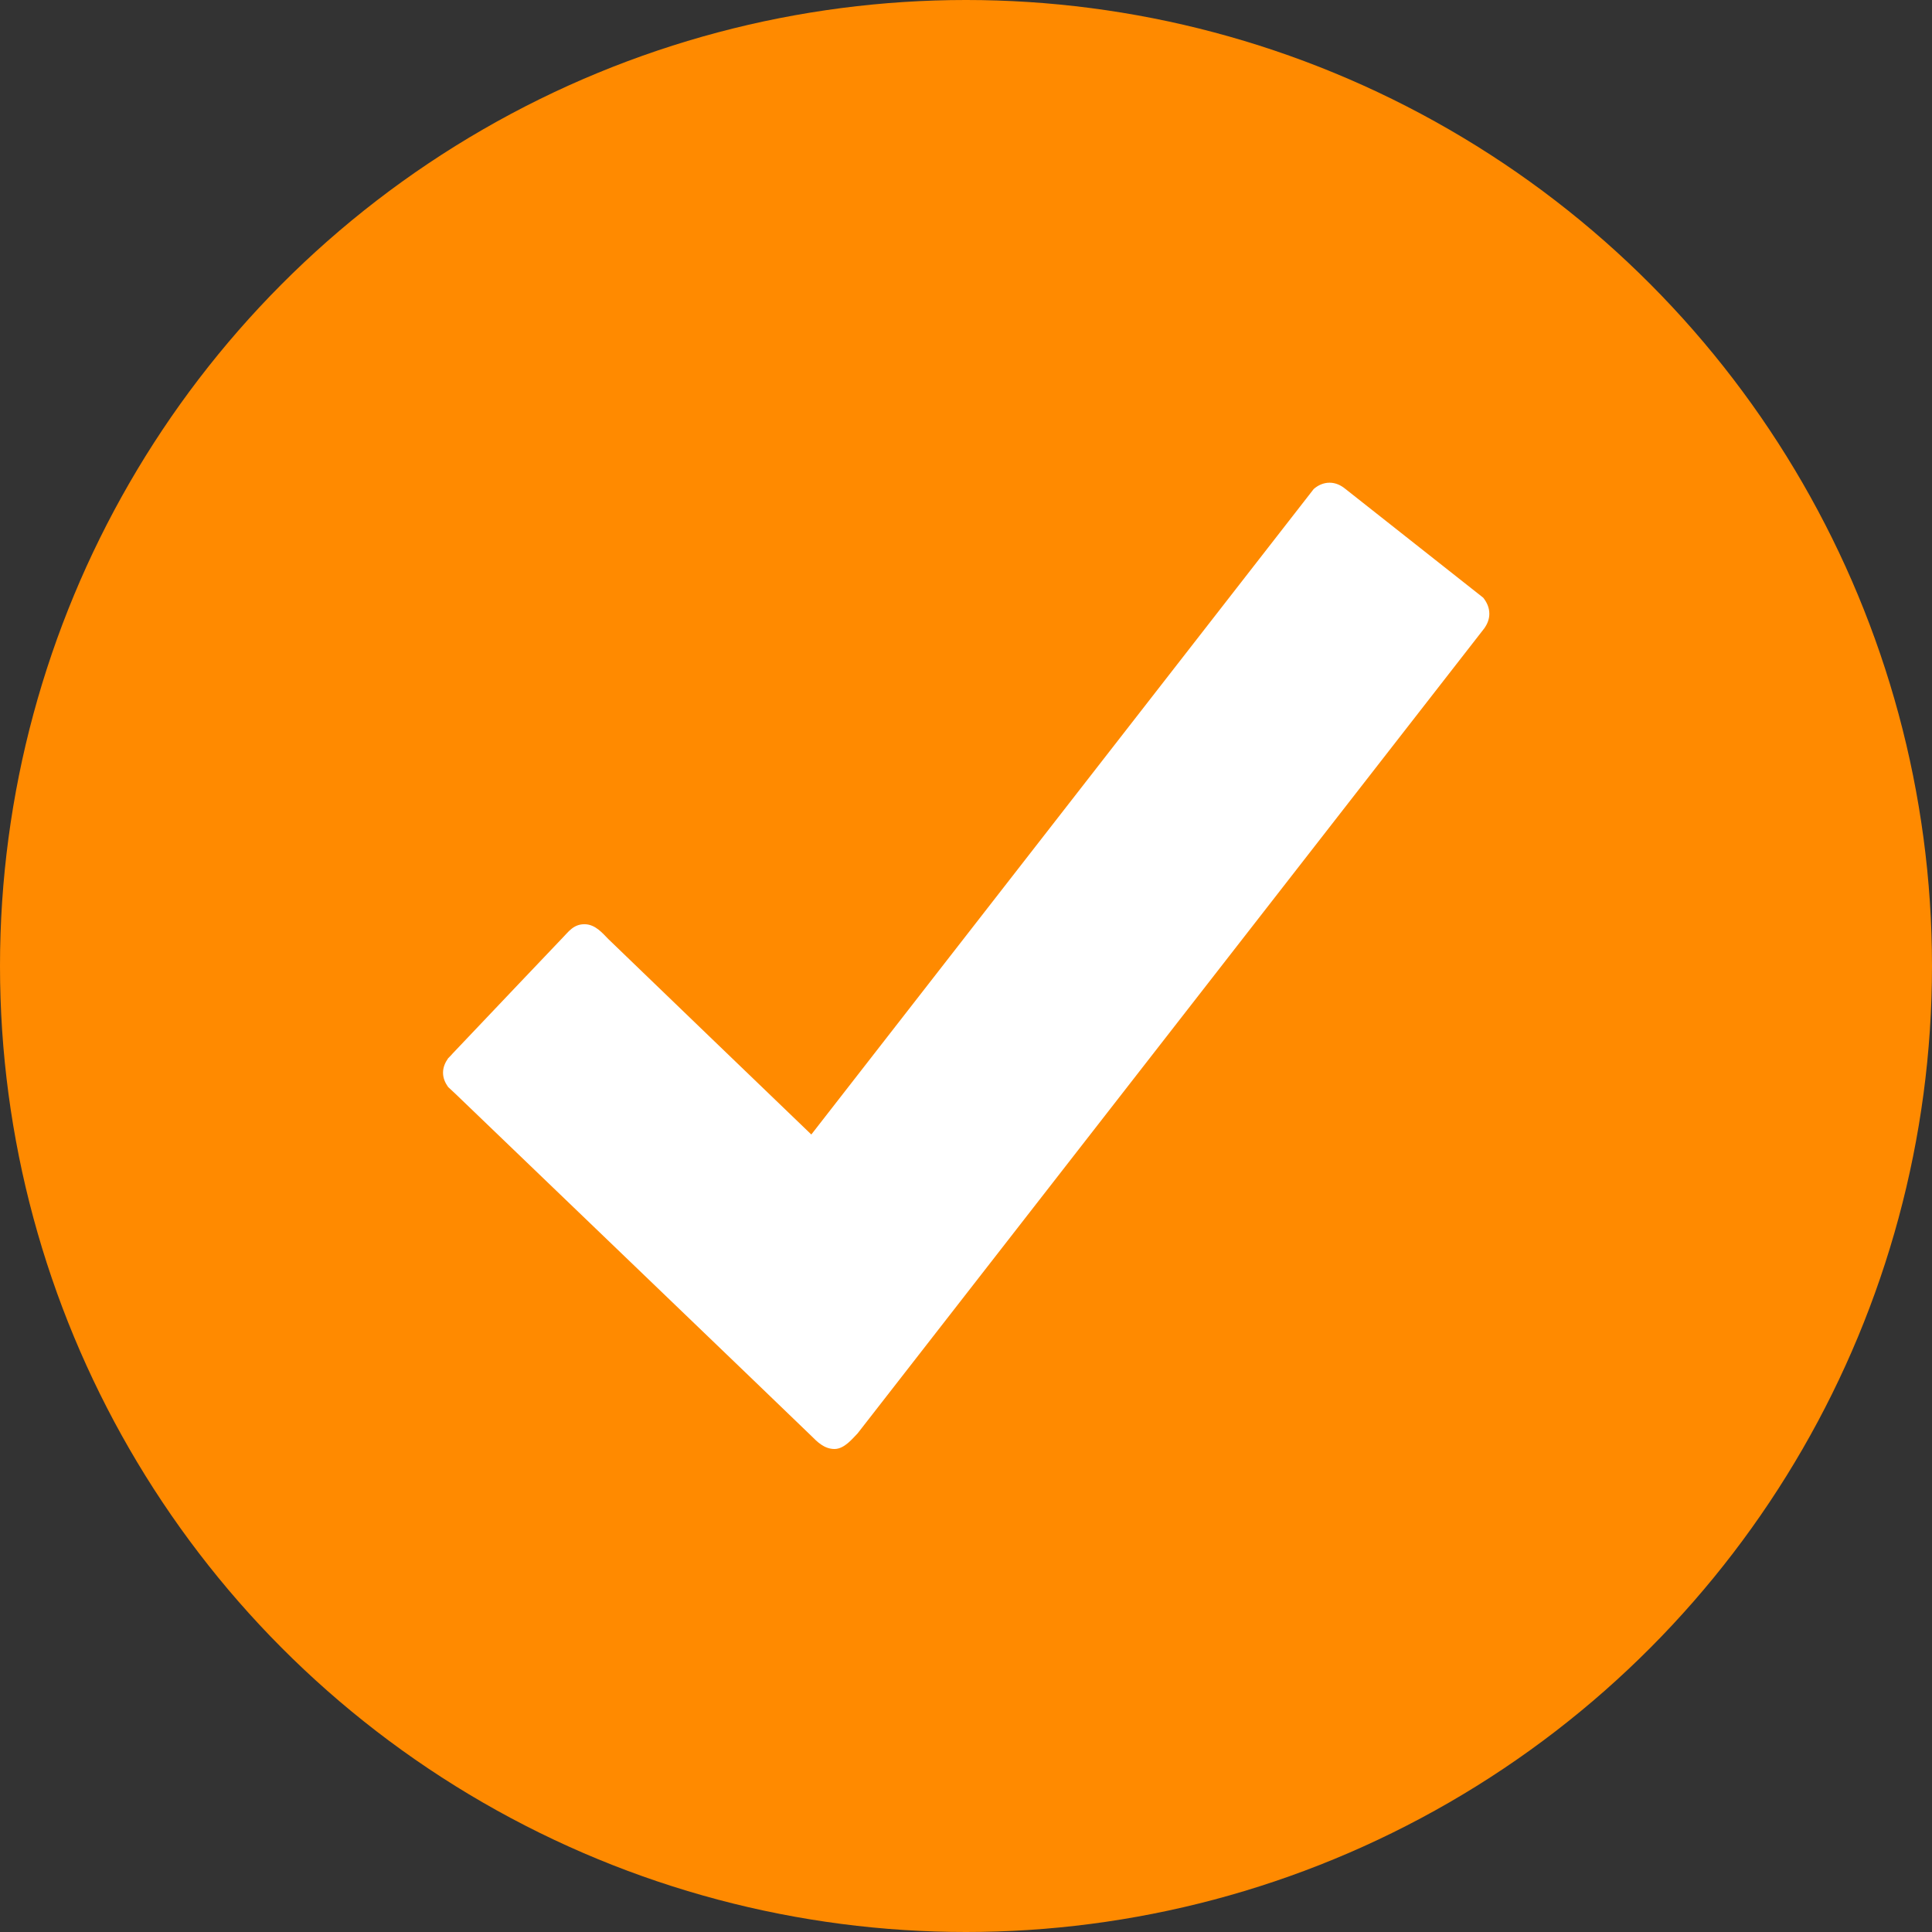
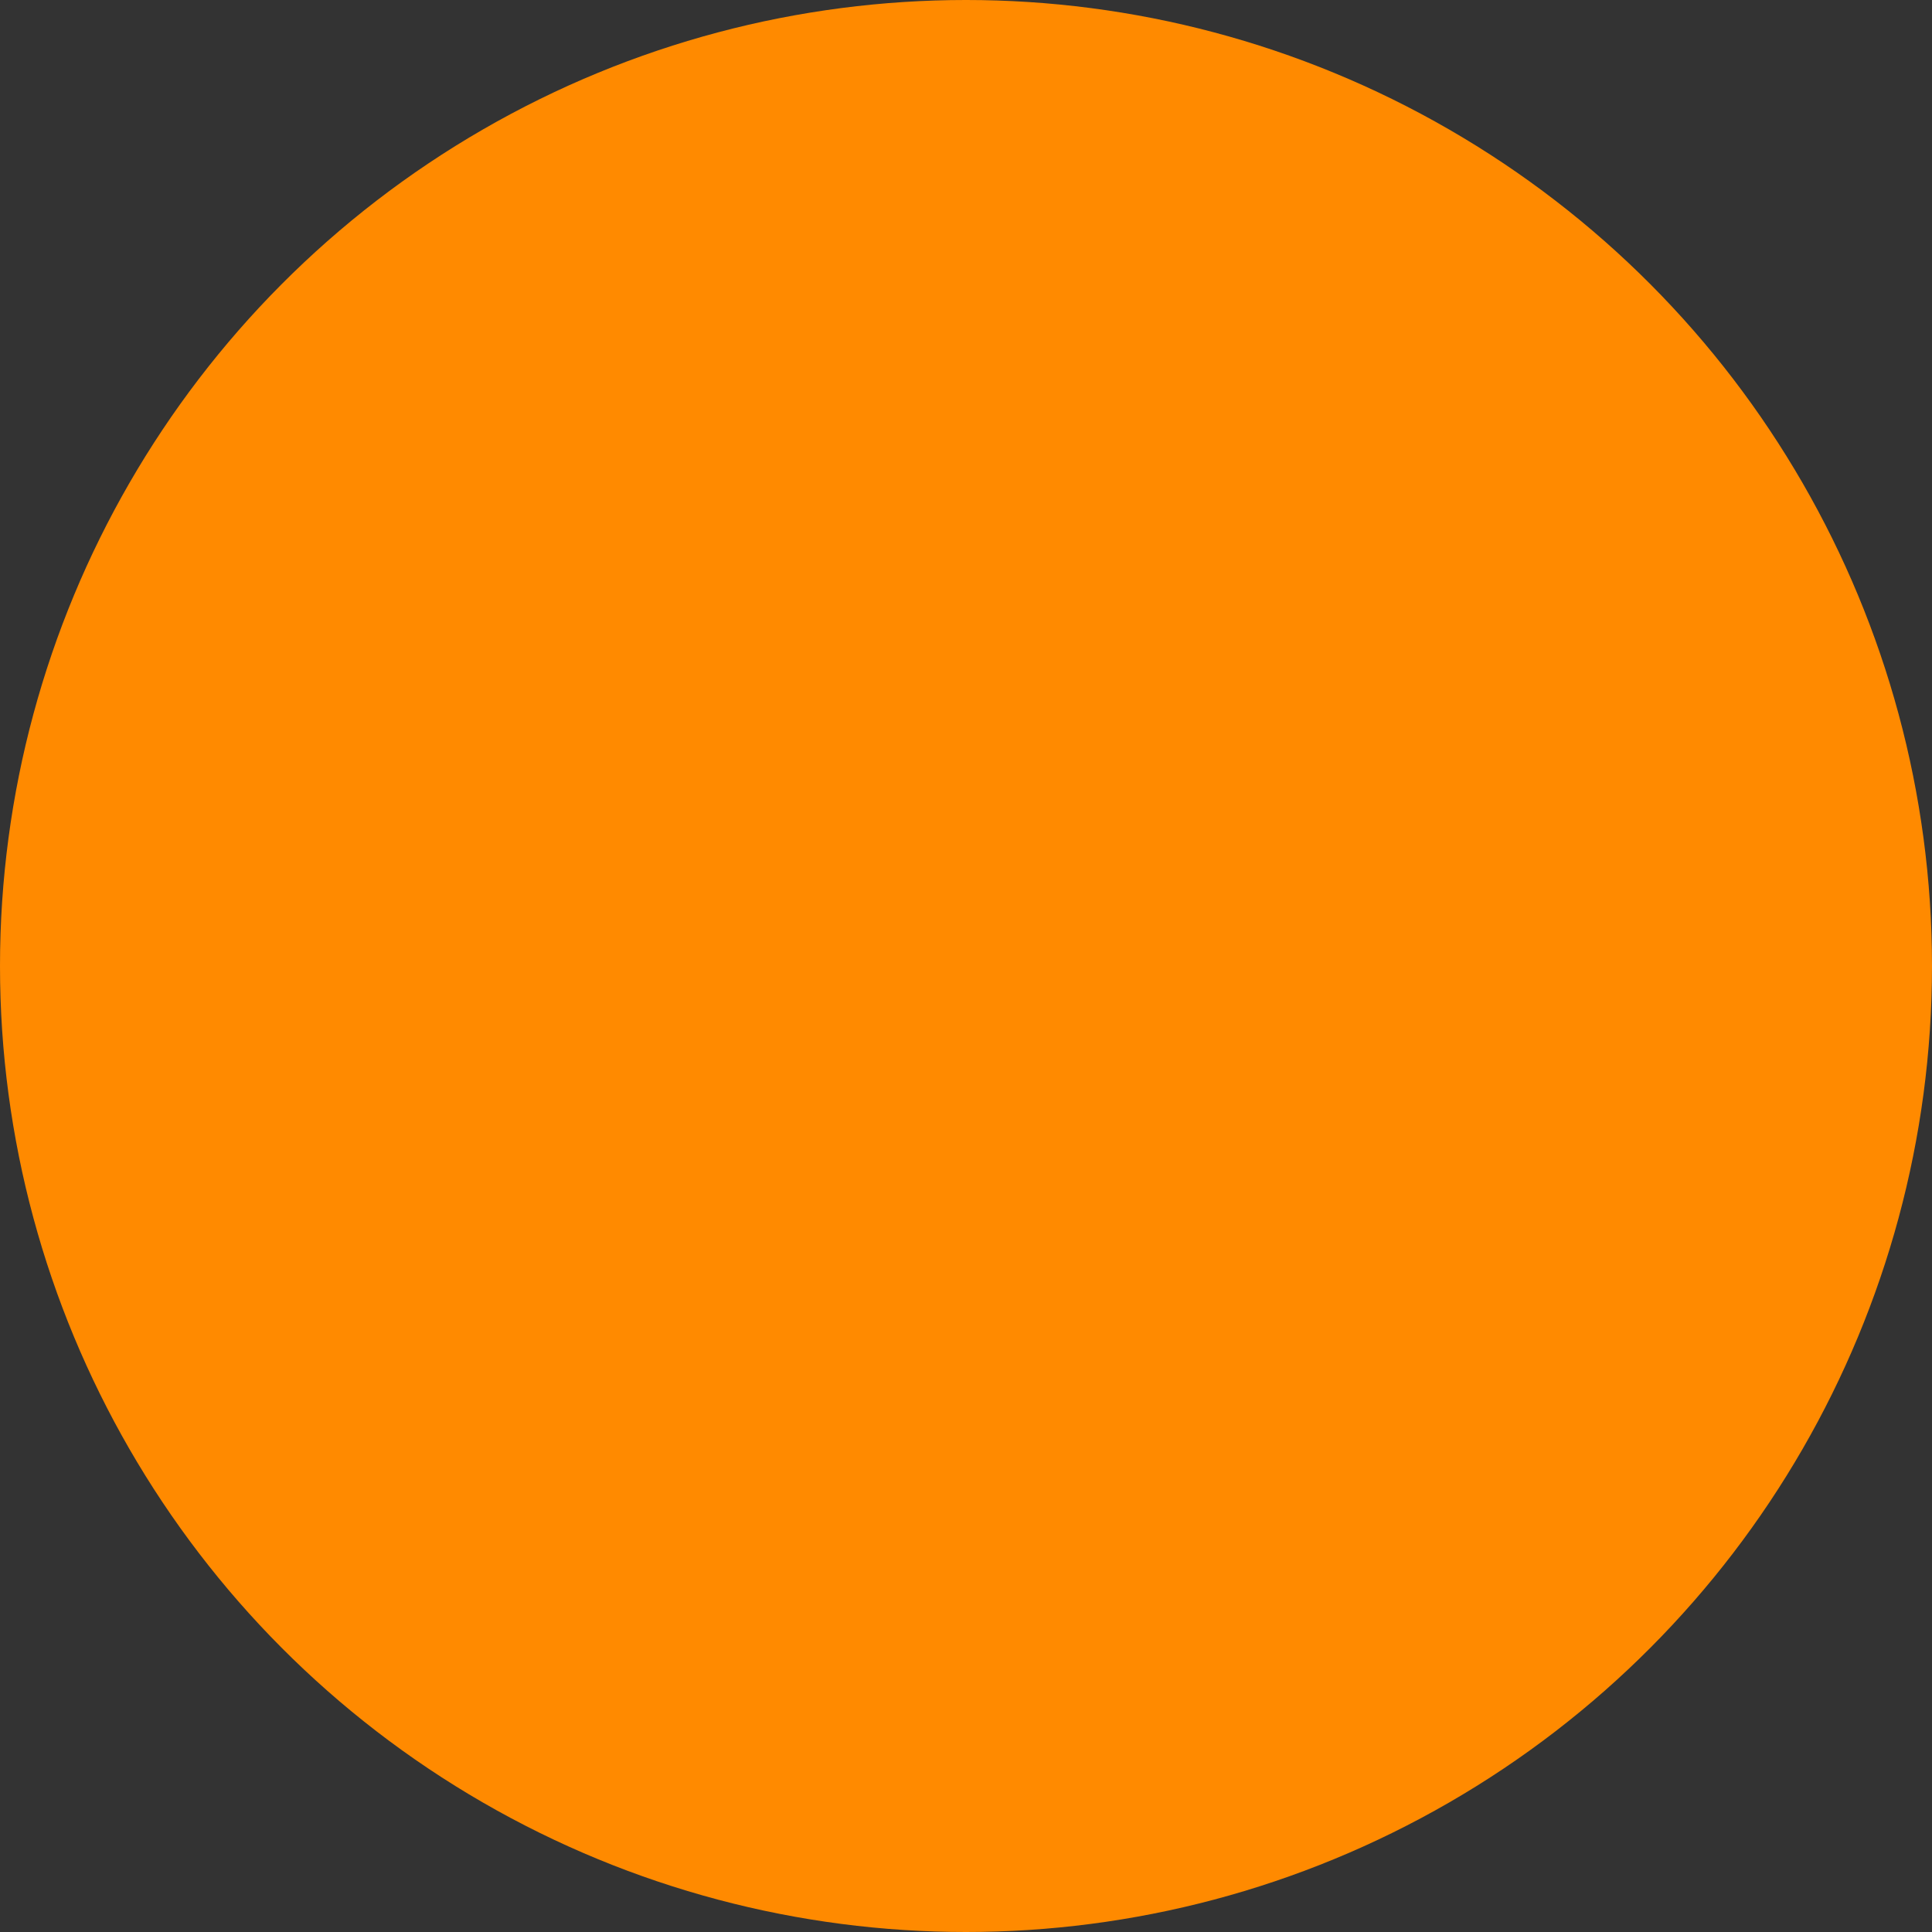
<svg xmlns="http://www.w3.org/2000/svg" width="32" height="32" viewBox="0 0 32 32" fill="none">
  <rect x="0" y="0" width="32" height="32" fill="#333333" stroke="none" />
  <circle cx="16" cy="16" r="16" fill="#FF8A00" />
-   <path d="M24.567 9.9L22.28 8.095C22.209 8.037 22.122 7.995 22.022 7.995C21.922 7.995 21.83 8.037 21.759 8.1L13.438 18.791C13.438 18.791 10.168 15.646 10.076 15.554C9.984 15.462 9.863 15.308 9.68 15.308C9.497 15.308 9.413 15.437 9.318 15.533C9.247 15.608 8.08 16.833 7.505 17.441C7.472 17.479 7.451 17.5 7.422 17.529C7.372 17.6 7.338 17.679 7.338 17.766C7.338 17.858 7.372 17.933 7.422 18.004L7.538 18.112C7.538 18.112 13.342 23.687 13.438 23.783C13.534 23.879 13.651 24 13.822 24C13.988 24 14.126 23.82 14.205 23.741L24.584 10.408C24.634 10.337 24.668 10.258 24.668 10.166C24.668 10.062 24.626 9.975 24.567 9.9Z" fill="white" />
</svg>